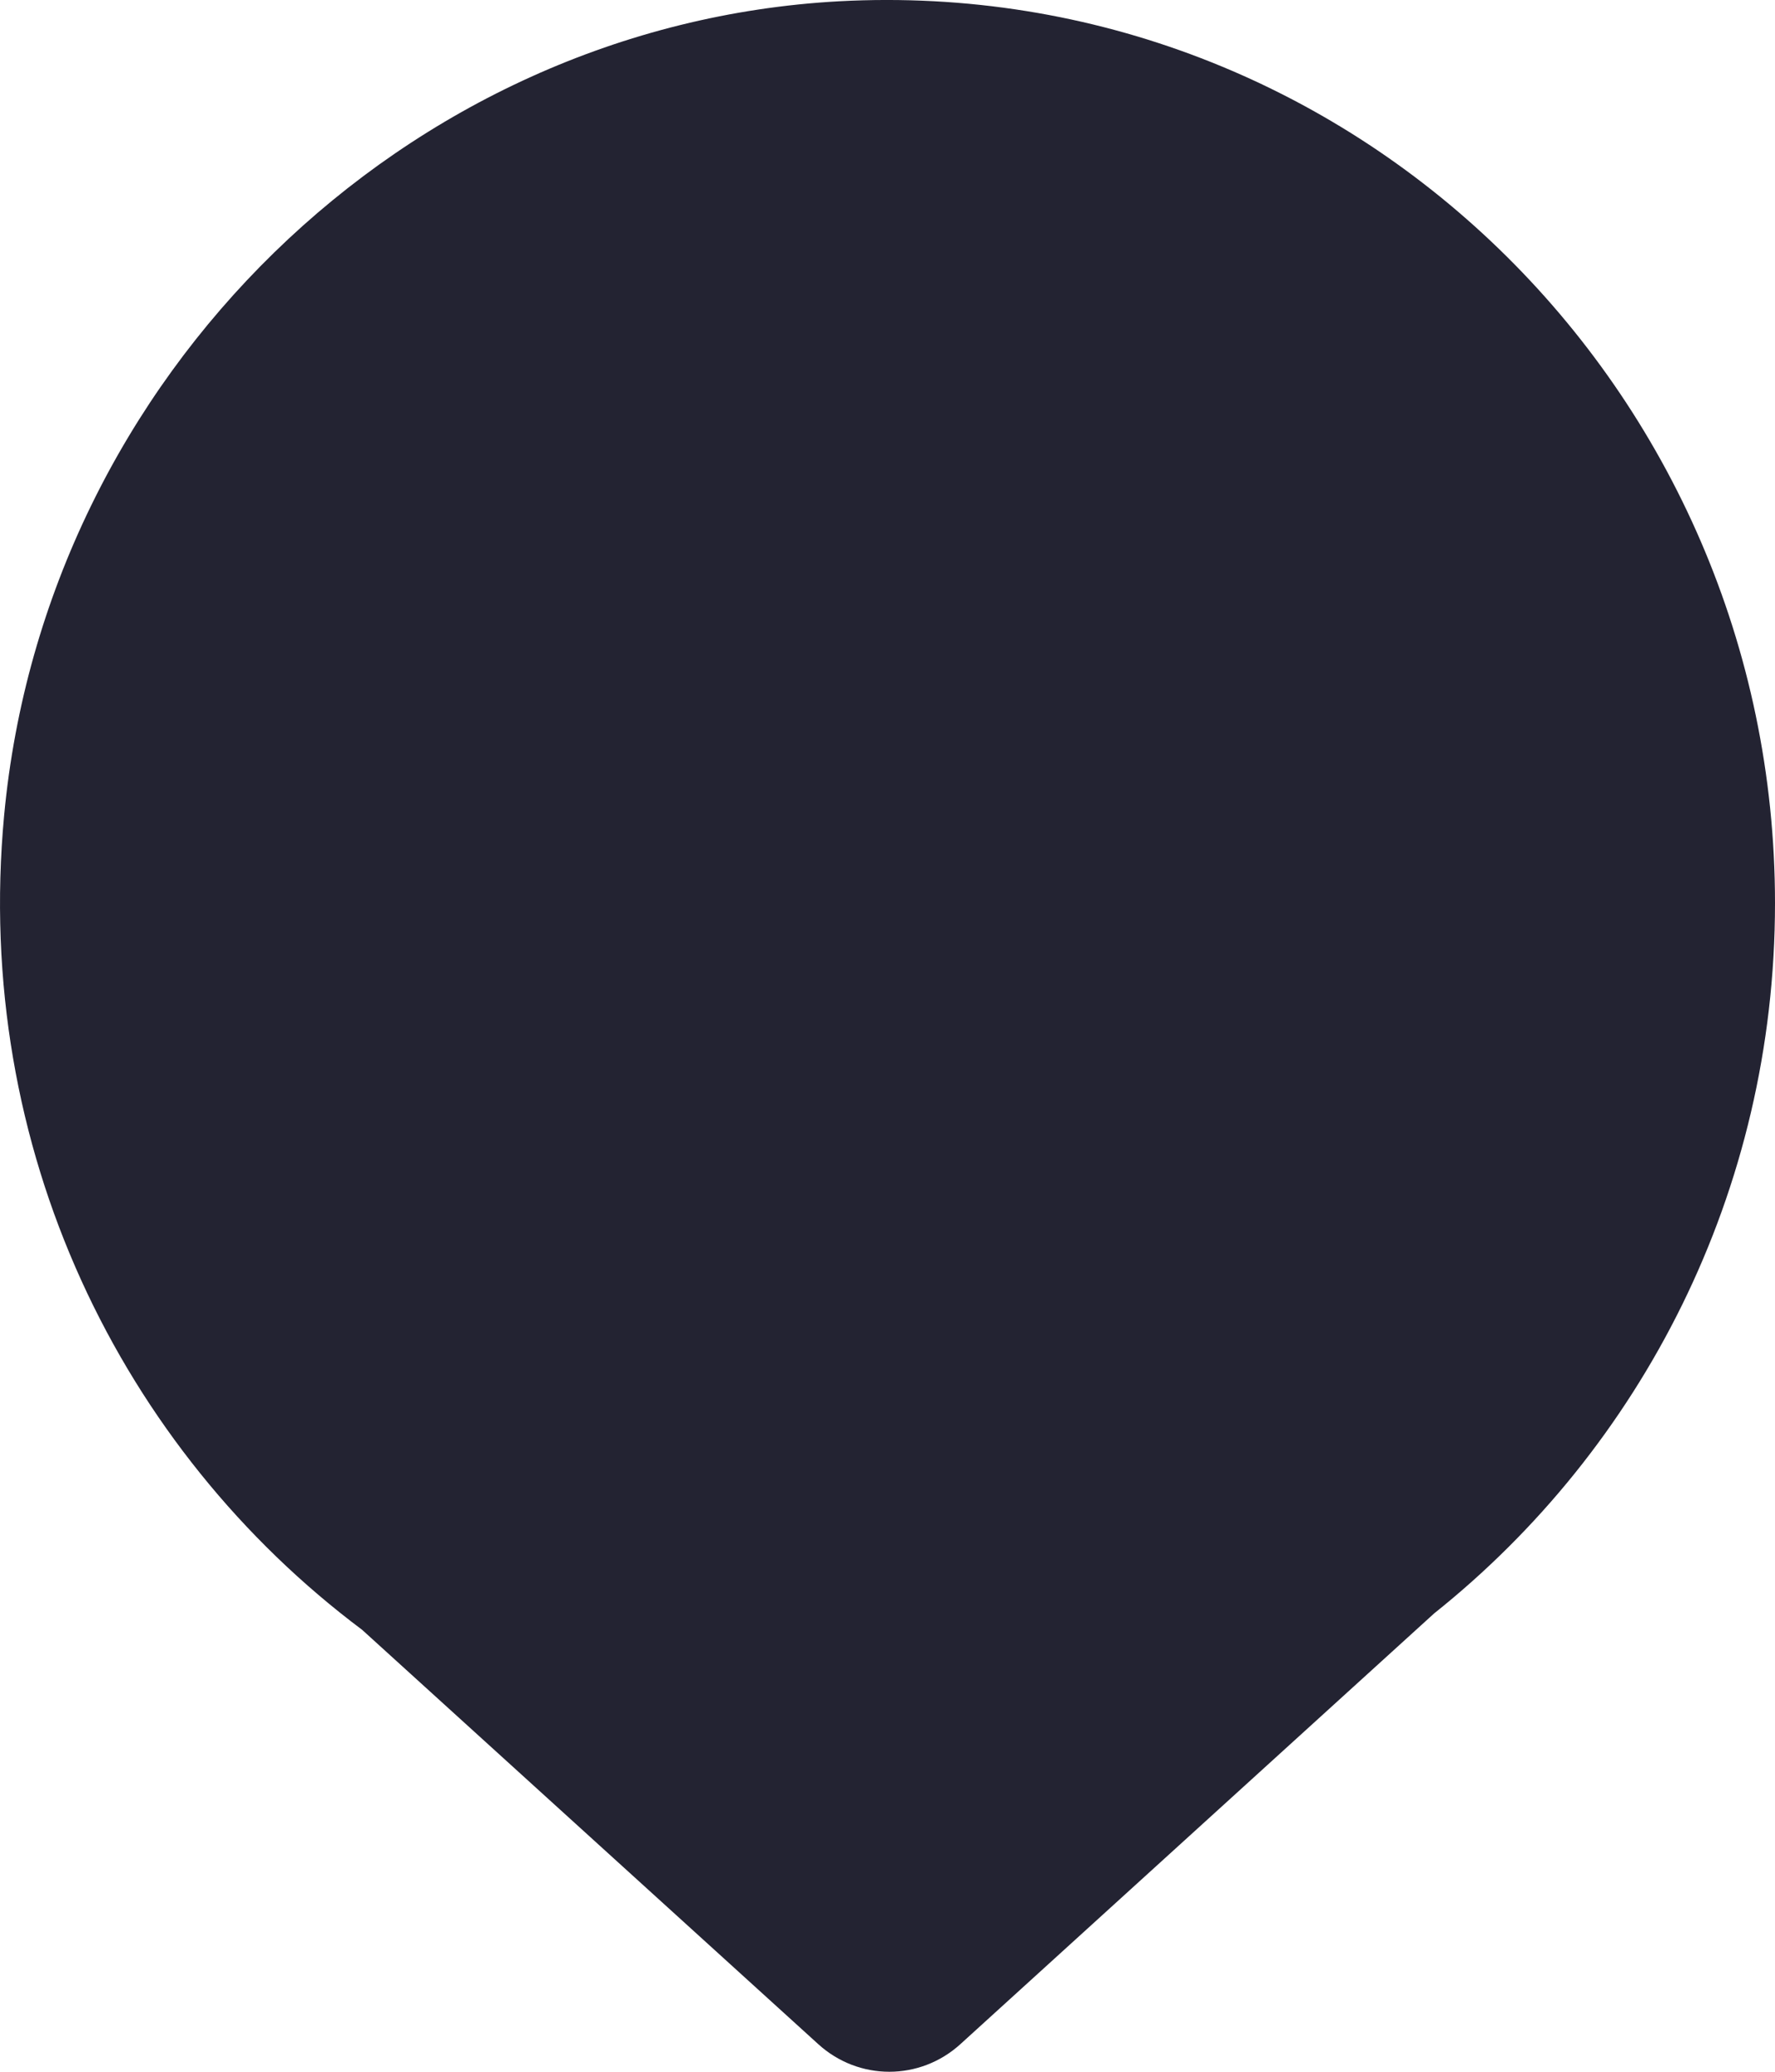
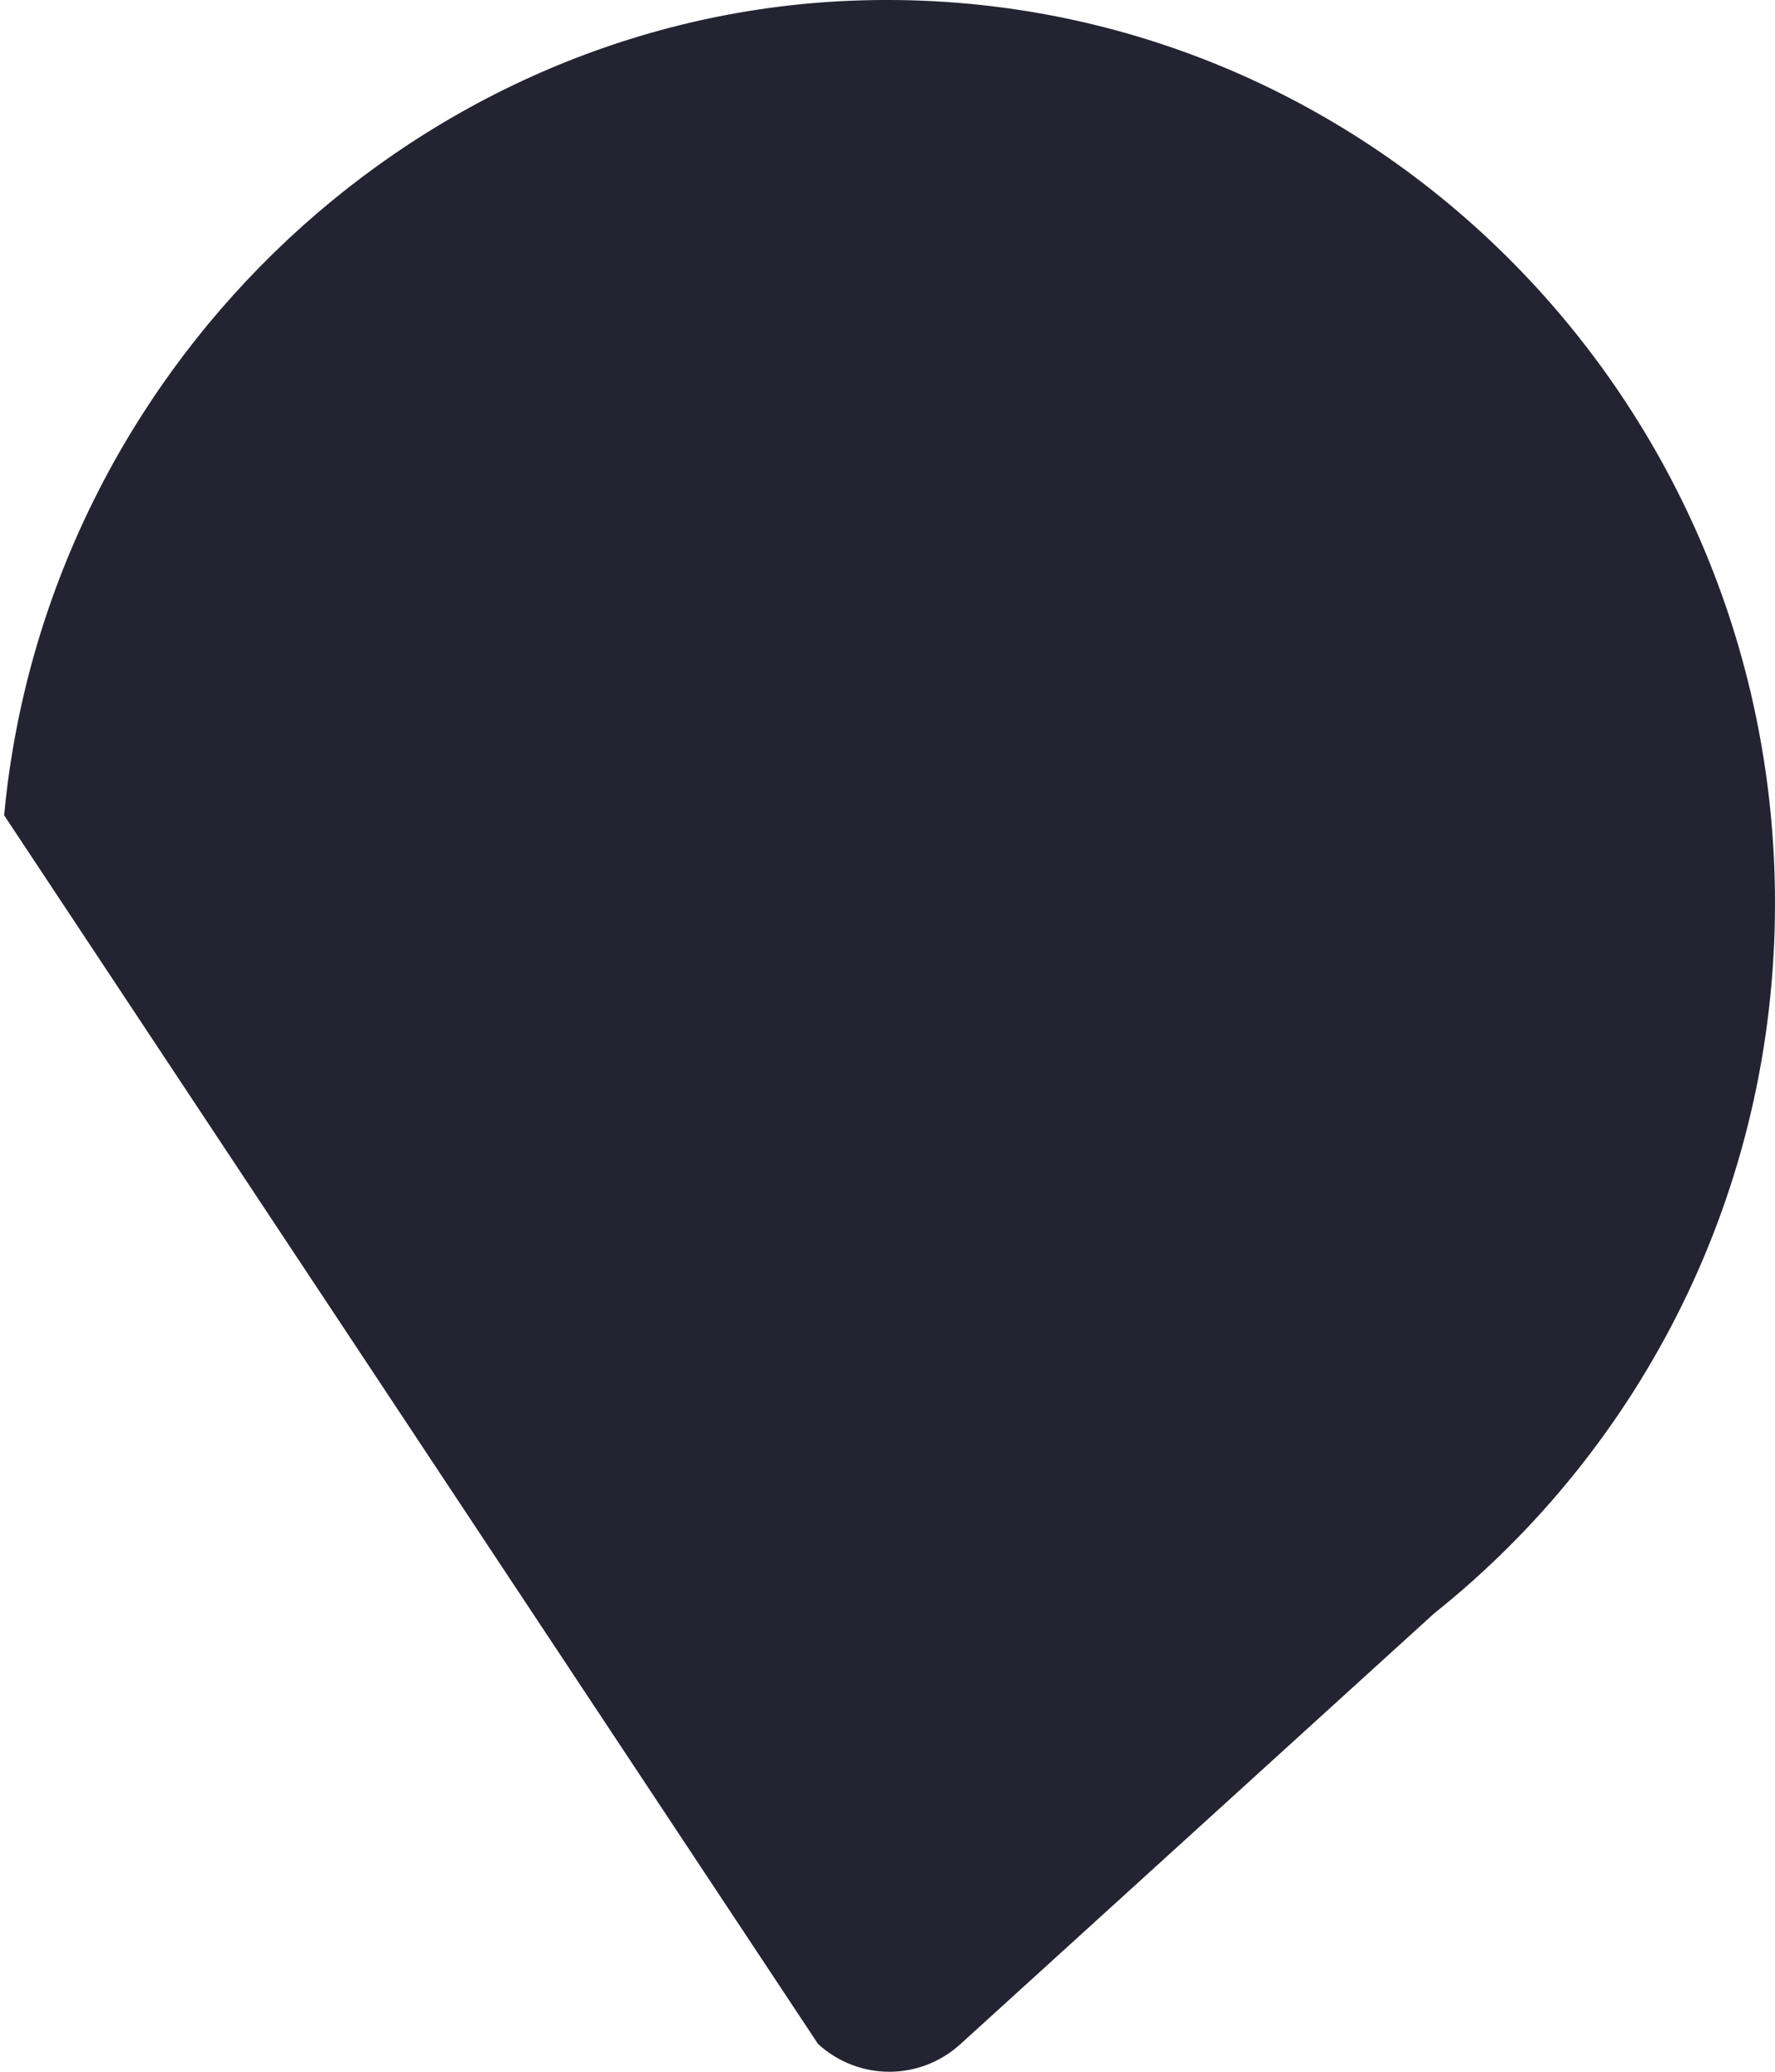
<svg xmlns="http://www.w3.org/2000/svg" width="36" height="42" viewBox="0 0 36 42" fill="none">
-   <path d="M36 18.31C36 7.875 27.398 -0.532 17.013 0.026C8.221 0.509 0.917 7.617 0.084 16.528C-0.55 23.303 2.469 29.39 7.345 33.041L16.591 41.436C17.414 42.188 18.659 42.188 19.483 41.436L29.087 32.708C33.288 29.358 36 24.162 36 18.31Z" fill="#232332" />
+   <path d="M36 18.31C36 7.875 27.398 -0.532 17.013 0.026C8.221 0.509 0.917 7.617 0.084 16.528L16.591 41.436C17.414 42.188 18.659 42.188 19.483 41.436L29.087 32.708C33.288 29.358 36 24.162 36 18.31Z" fill="#232332" />
</svg>